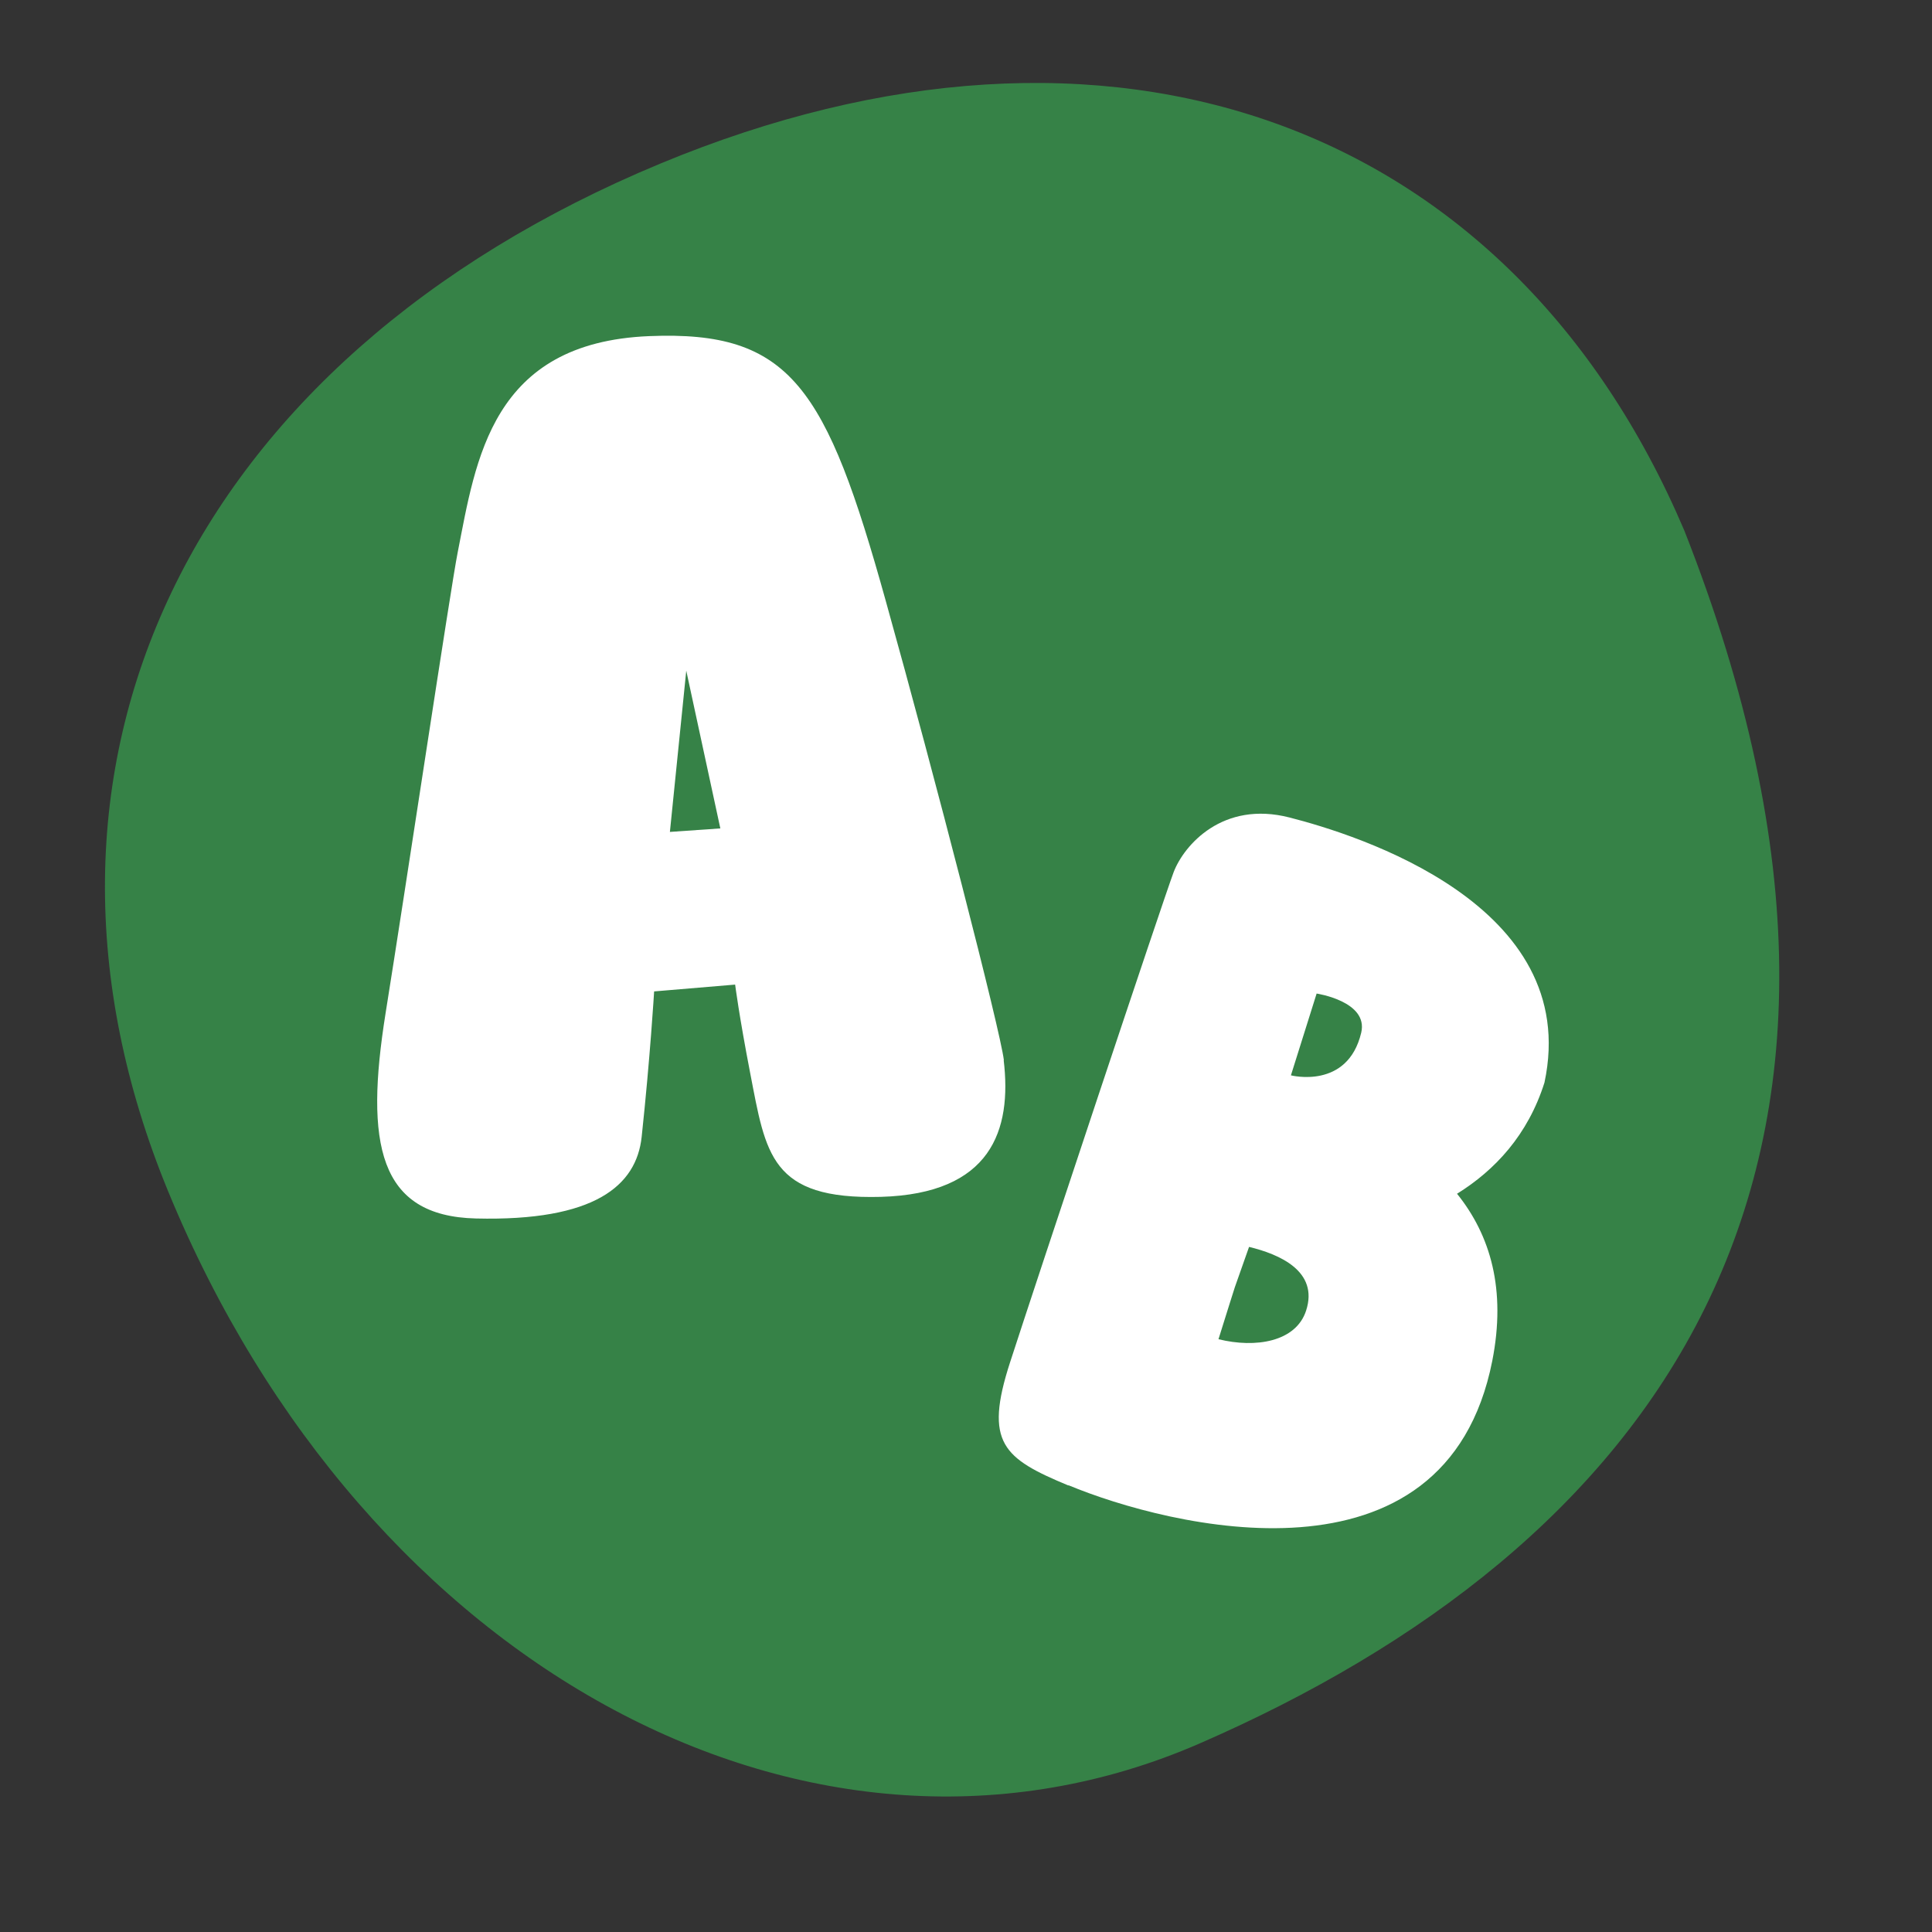
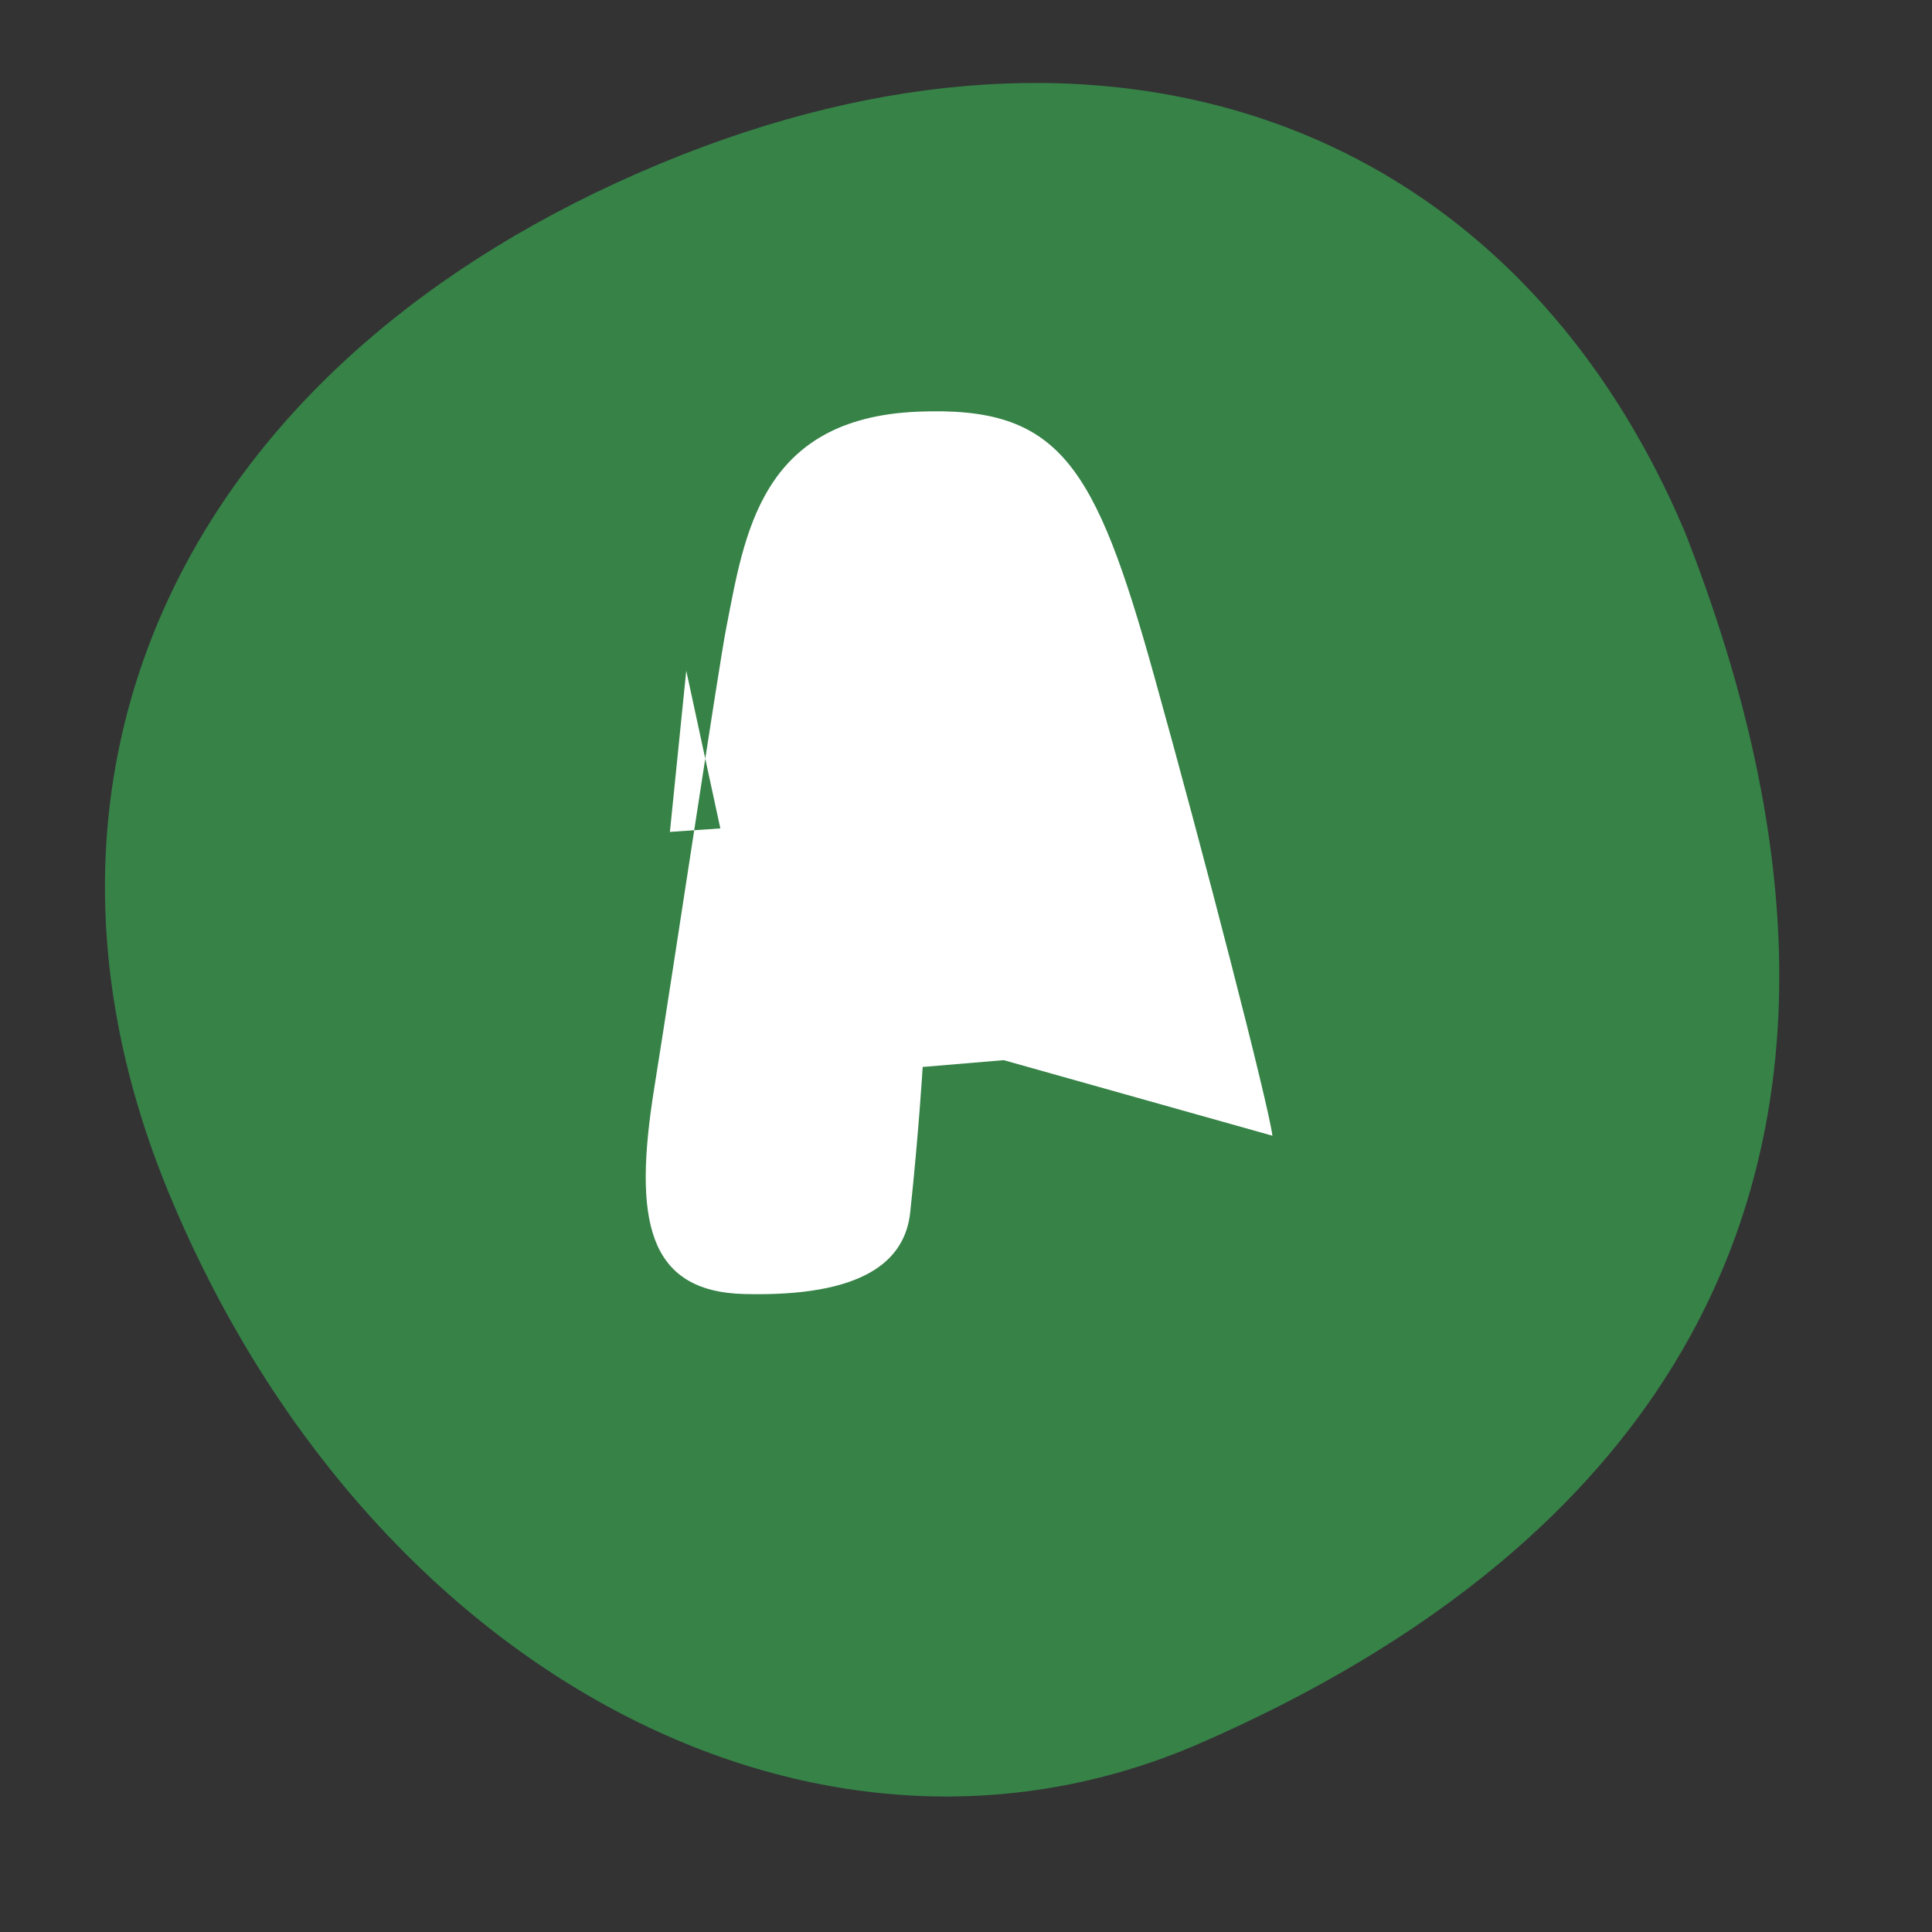
<svg xmlns="http://www.w3.org/2000/svg" viewBox="0 0 99.21 99.21">
  <rect x="0" y="0" width="99.21" height="99.21" fill="#333333" stroke="none" />
  <defs>
    <style>.d{fill:#fff;}.e{fill:#368247;}</style>
  </defs>
  <g id="a" />
  <g id="b">
    <path class="e" d="M33.91,8.4c23.07-9.58,43.61-2.22,52.58,18.84,13.16,33.39-2.05,52.34-24.89,62.29-19.74,8.59-42.84-3.77-52.96-28.34C-.34,39.38,9.67,18.47,33.91,8.4" />
    <g>
-       <path class="d" d="M51.54,54.44c.43,3.6-.64,6.86-6.31,7.02-5.68,.15-5.9-2.2-6.71-6.37-.57-2.95-.77-4.53-.77-4.53l-4.16,.35s-.2,3.36-.64,7.47c-.27,2.51-2.42,4.34-8.51,4.19-5.01-.12-5.71-3.84-4.64-10.54,1.01-6.29,3.35-21.9,3.7-23.65,.94-4.78,1.73-10.79,9.84-11.12,7.27-.3,9.09,2.63,12.14,13.58,2.55,9.13,5.88,22.04,6.07,23.6Zm-14.55-11.9l-1.75-8.1-.84,8.28,2.59-.18Z" />
-       <path class="d" d="M54.86,76.28c-3.34-1.39-4.34-2.18-2.99-6.33,1.34-4.14,7.87-23.77,8.4-25.17,.53-1.38,2.52-3.68,5.95-2.8,3.44,.88,15.04,4.47,13.09,13.61-.85,2.69-2.54,4.5-4.49,5.71,1.72,2.14,2.53,4.92,1.81,8.58-2.4,12.14-16.65,8.51-21.76,6.39Zm12.21-8.98c.66-2.03-1.39-2.9-2.93-3.27l-.73,2.07s-.43,1.35-.84,2.67c1.9,.47,3.98,.14,4.5-1.47Zm-.78-12.08s2.91,.75,3.61-2.19c.38-1.61-2.29-2.01-2.29-2.01l-1.32,4.2Z" />
+       <path class="d" d="M51.54,54.44l-4.16,.35s-.2,3.36-.64,7.47c-.27,2.51-2.42,4.34-8.51,4.19-5.01-.12-5.71-3.84-4.64-10.54,1.01-6.29,3.35-21.9,3.7-23.65,.94-4.78,1.73-10.79,9.84-11.12,7.27-.3,9.09,2.63,12.14,13.58,2.55,9.13,5.88,22.04,6.07,23.6Zm-14.55-11.9l-1.75-8.1-.84,8.28,2.59-.18Z" />
    </g>
  </g>
  <g id="c" />
</svg>